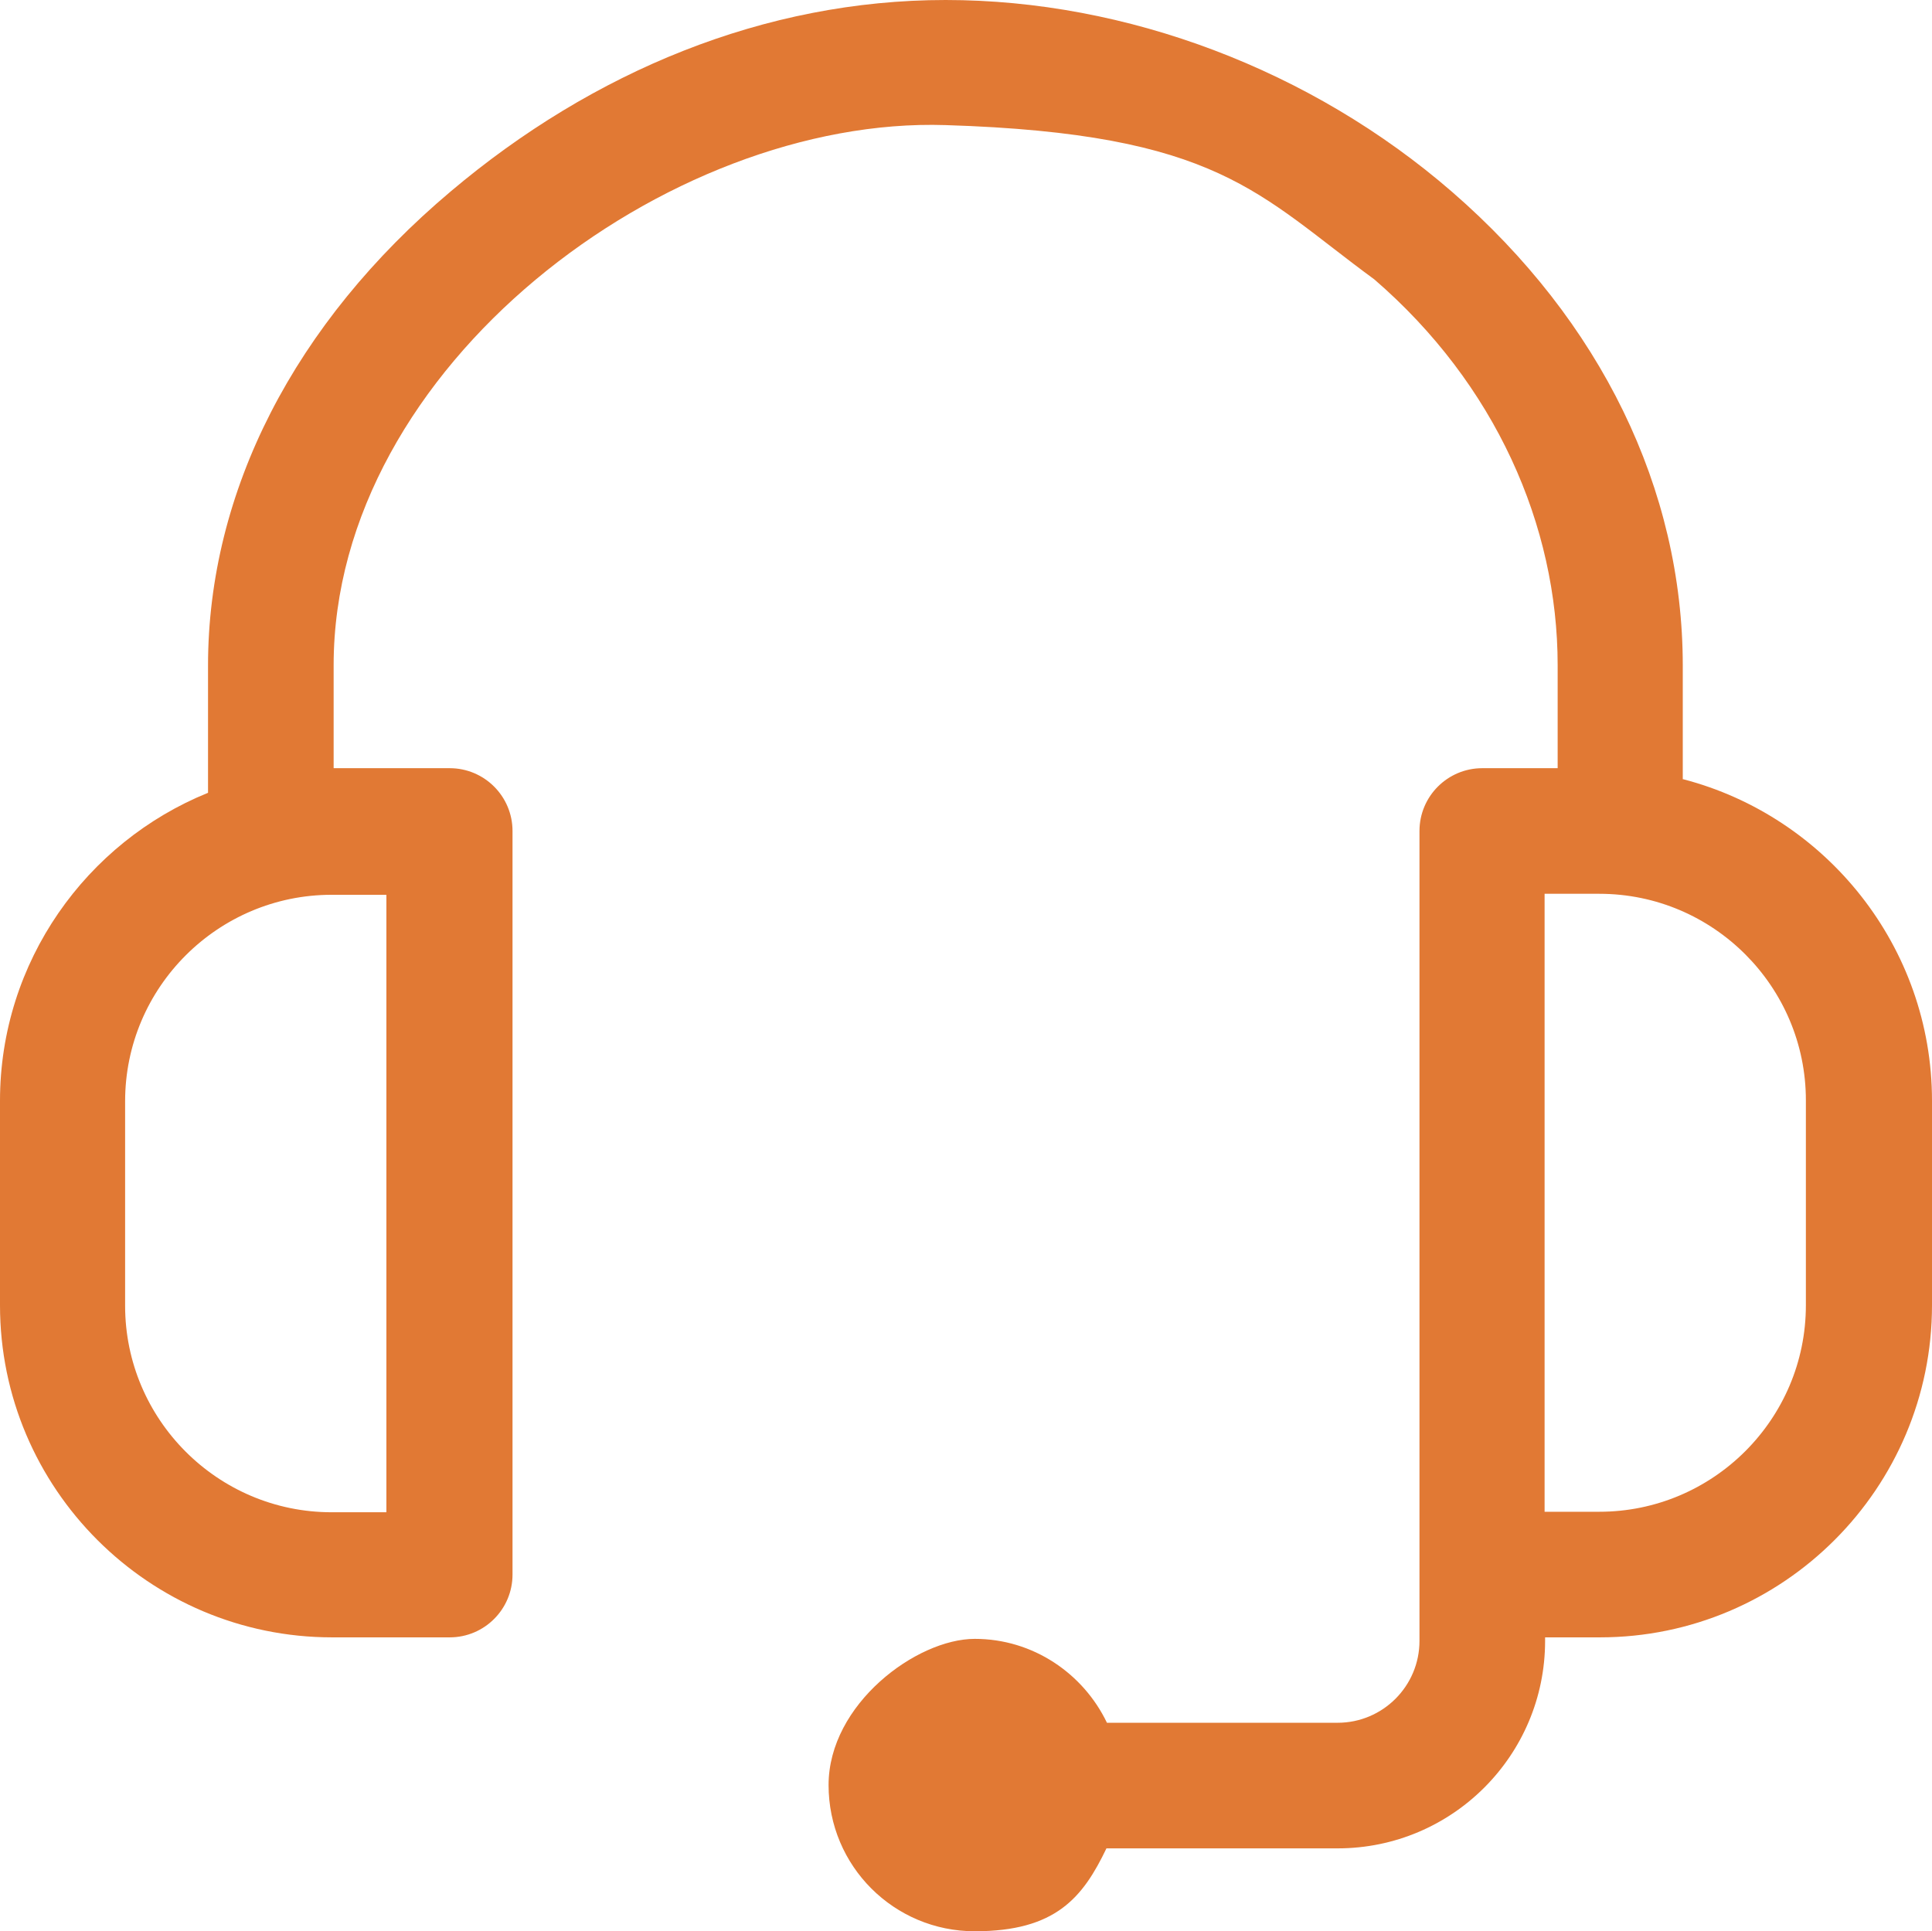
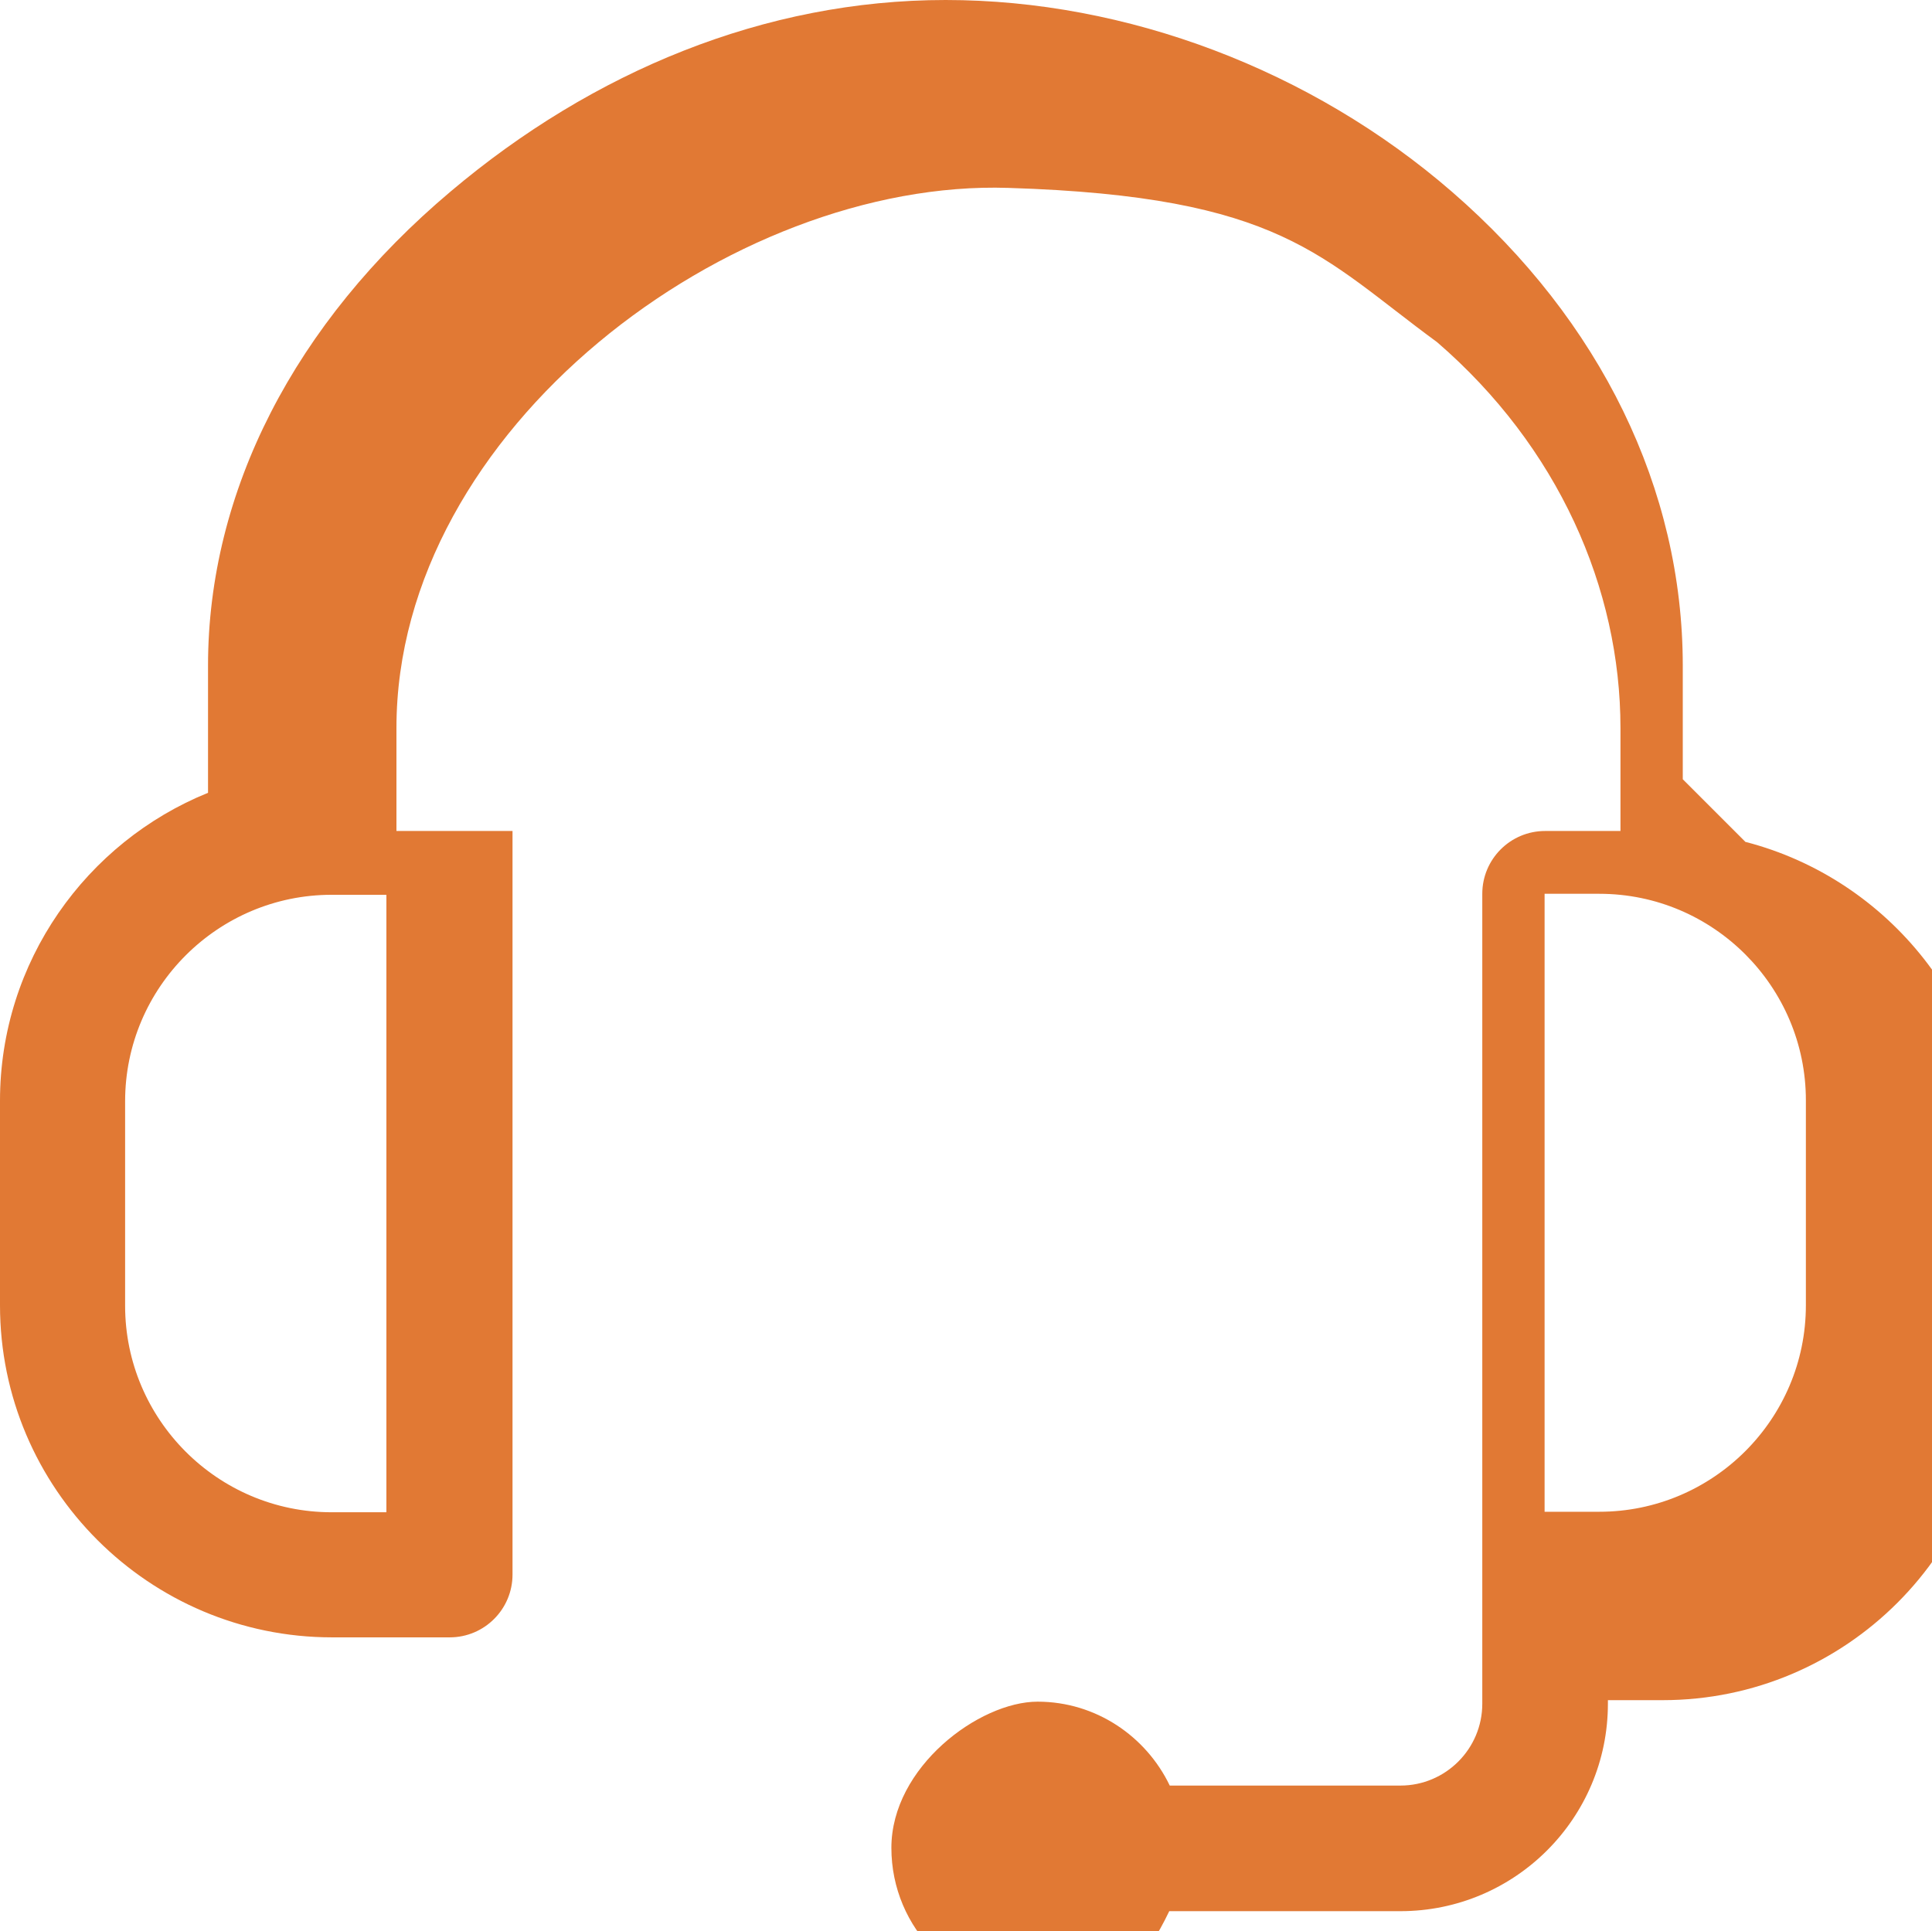
<svg xmlns="http://www.w3.org/2000/svg" viewBox="0 0 384.5 384.4" version="1.1">
  <defs>
    <style>
      .cls-1 {
        fill: #e17934;
      }
    </style>
  </defs>
  <g>
    <g id="Livello_1">
      <g data-sanitized-data-name="Livello_1" data-name="Livello_1" id="Livello_1-2">
-         <path d="M334.9,155.1v-22.6c0-35.1-16.3-68.6-45.9-94.3C261,13.9,224.2,0,188.2,0s-70.2,14.2-98.5,38.1c-31.1,26.2-48.3,59.7-48.3,94.4v25.3C17.2,167.6,0,191.4,0,219.1v40.7c0,36.5,29.7,66.1,66.1,66.1h23.4c6.9,0,12.5-5.6,12.5-12.5v-148c0-6.9-5.6-12.5-12.5-12.5h-23.1v-20.5c0-59.5,66.6-109.3,121.8-107.5,54.4,1.7,62.1,13.7,85.3,30.7,24.1,20.8,36.5,49,36.5,76.8v20.5h-15c-6.9,0-12.5,5.6-12.5,12.5v161.2c0,9-7.3,16.3-16.3,16.3h-45.9c-4.7-9.8-14.7-16.7-26.3-16.7s-29.1,13-29.1,29.1,13,29.1,29.1,29.1,21.5-6.7,26.2-16.5h46c22.8,0,41.3-18.5,41.3-41.3v-.7h10.9c36.5,0,66.1-29.7,66.1-66.1v-40.7c0-30.7-21.1-56.6-49.5-64h-.1ZM76.9,301h-10.9c-22.7,0-41.1-18.5-41.1-41.1v-40.7c0-22.7,18.5-41.1,41.1-41.1h10.9v123h0ZM359.4,259.8c0,22.7-18.5,41.1-41.1,41.1h-10.9v-123h10.9c22.7,0,41.1,18.5,41.1,41.1v40.7h0Z" class="cls-1" />
+         <path d="M334.9,155.1v-22.6c0-35.1-16.3-68.6-45.9-94.3C261,13.9,224.2,0,188.2,0s-70.2,14.2-98.5,38.1c-31.1,26.2-48.3,59.7-48.3,94.4v25.3C17.2,167.6,0,191.4,0,219.1v40.7c0,36.5,29.7,66.1,66.1,66.1h23.4c6.9,0,12.5-5.6,12.5-12.5v-148h-23.1v-20.5c0-59.5,66.6-109.3,121.8-107.5,54.4,1.7,62.1,13.7,85.3,30.7,24.1,20.8,36.5,49,36.5,76.8v20.5h-15c-6.9,0-12.5,5.6-12.5,12.5v161.2c0,9-7.3,16.3-16.3,16.3h-45.9c-4.7-9.8-14.7-16.7-26.3-16.7s-29.1,13-29.1,29.1,13,29.1,29.1,29.1,21.5-6.7,26.2-16.5h46c22.8,0,41.3-18.5,41.3-41.3v-.7h10.9c36.5,0,66.1-29.7,66.1-66.1v-40.7c0-30.7-21.1-56.6-49.5-64h-.1ZM76.9,301h-10.9c-22.7,0-41.1-18.5-41.1-41.1v-40.7c0-22.7,18.5-41.1,41.1-41.1h10.9v123h0ZM359.4,259.8c0,22.7-18.5,41.1-41.1,41.1h-10.9v-123h10.9c22.7,0,41.1,18.5,41.1,41.1v40.7h0Z" class="cls-1" />
      </g>
    </g>
  </g>
</svg>